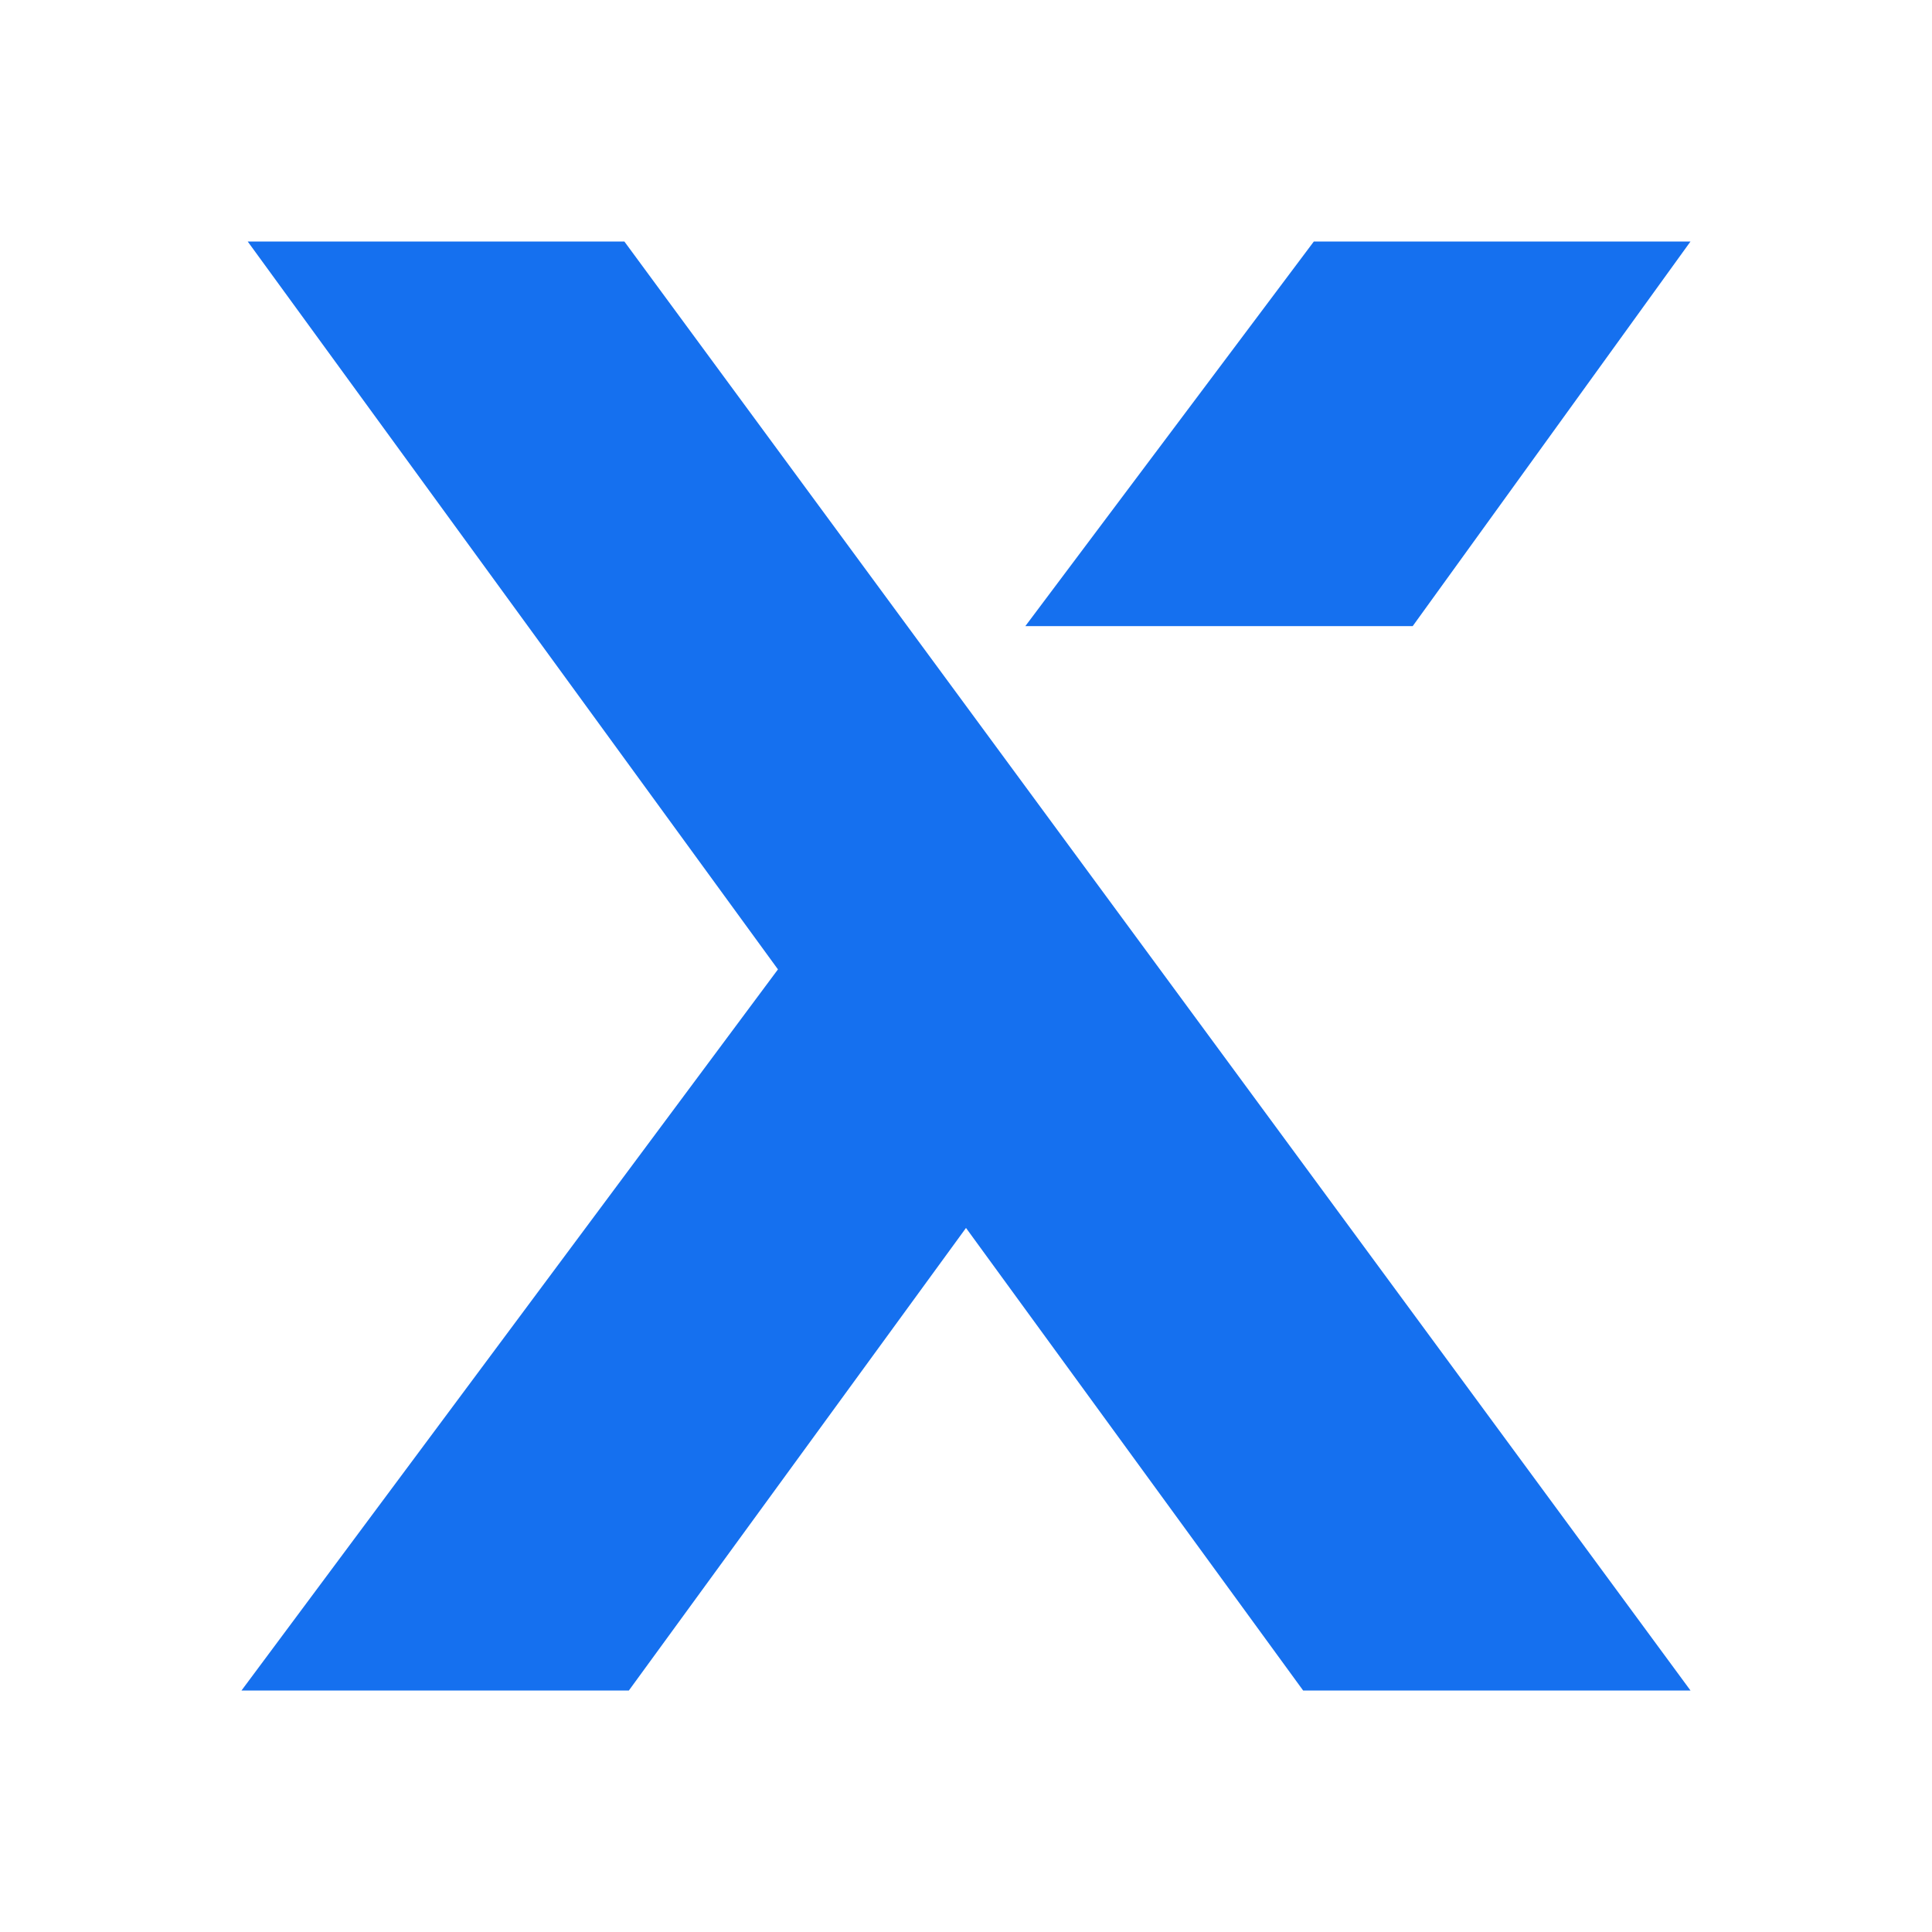
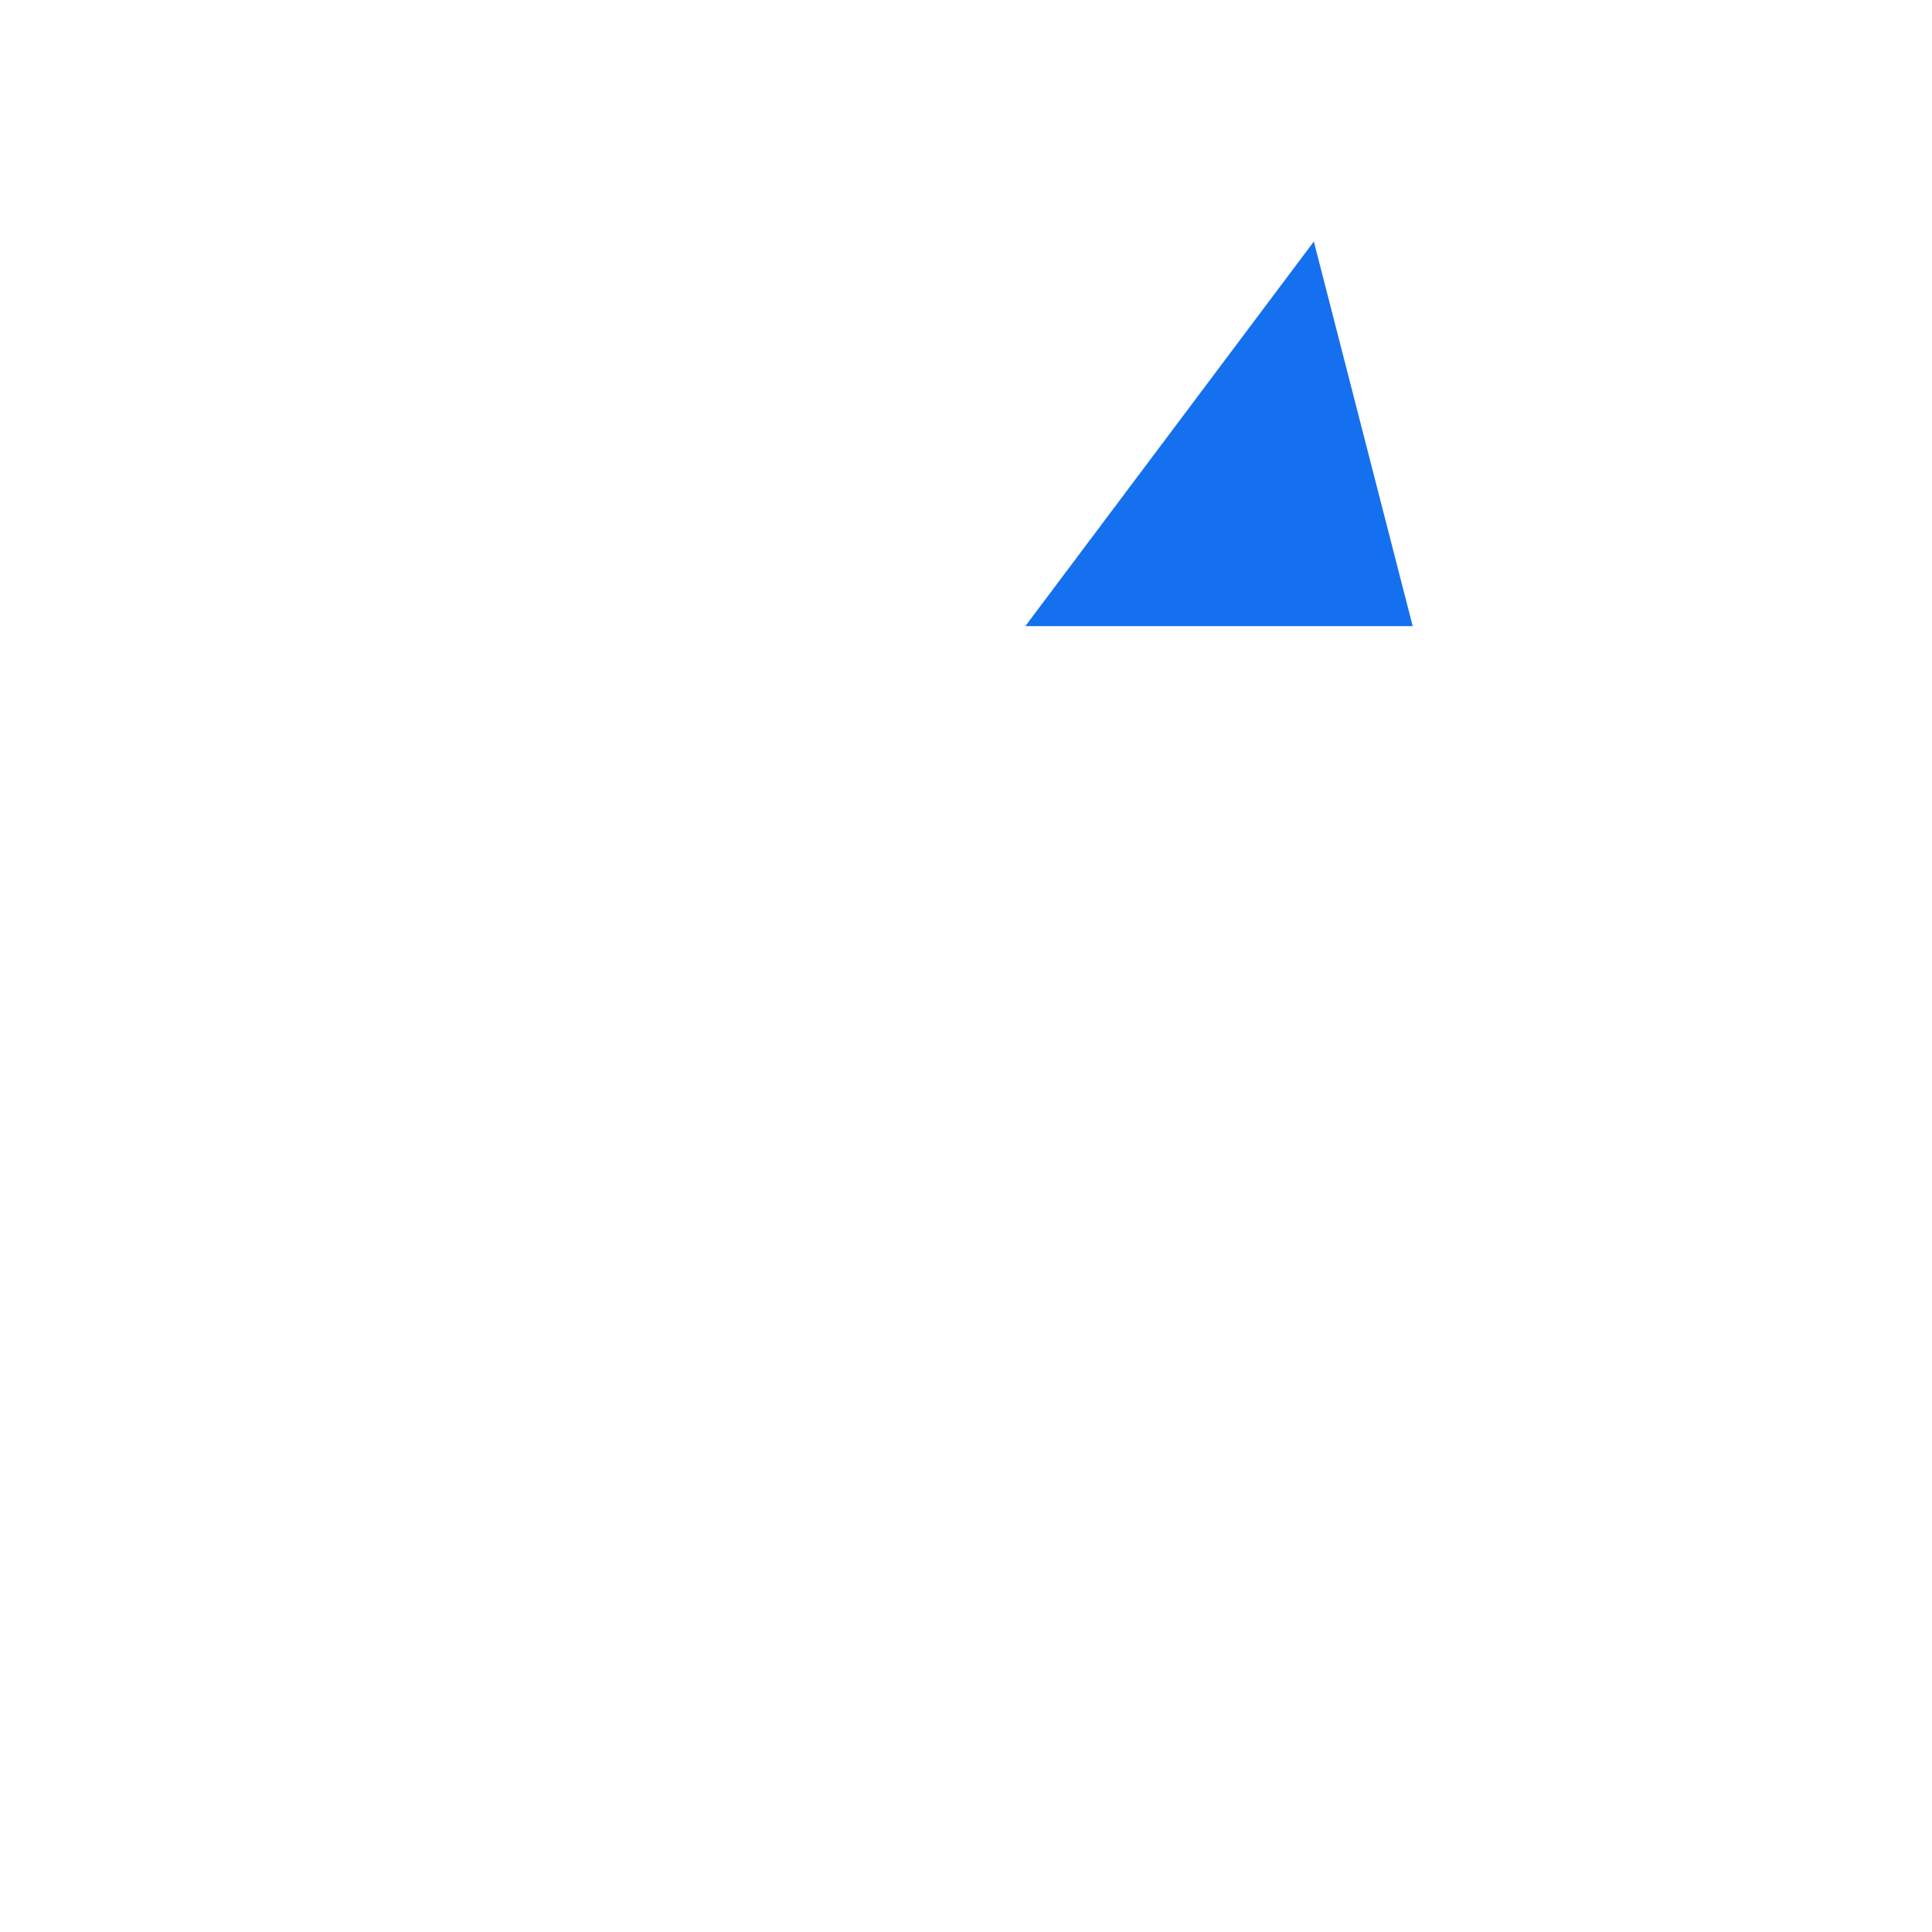
<svg xmlns="http://www.w3.org/2000/svg" width="24" height="24" viewBox="0 0 24 24" fill="none">
  <g id="Xvantage">
    <g id="Vector">
-       <path d="M16.321 3H21L17.549 7.778H12.737L16.321 3Z" fill="#1570EF" />
-       <path d="M21 21L7.756 3H3.077L9.664 12.042L3 21H7.812L12 15.254L16.188 21H21Z" fill="#1570EF" />
+       <path d="M16.321 3L17.549 7.778H12.737L16.321 3Z" fill="#1570EF" />
    </g>
  </g>
  <script id="bw-fido2-page-script" />
</svg>